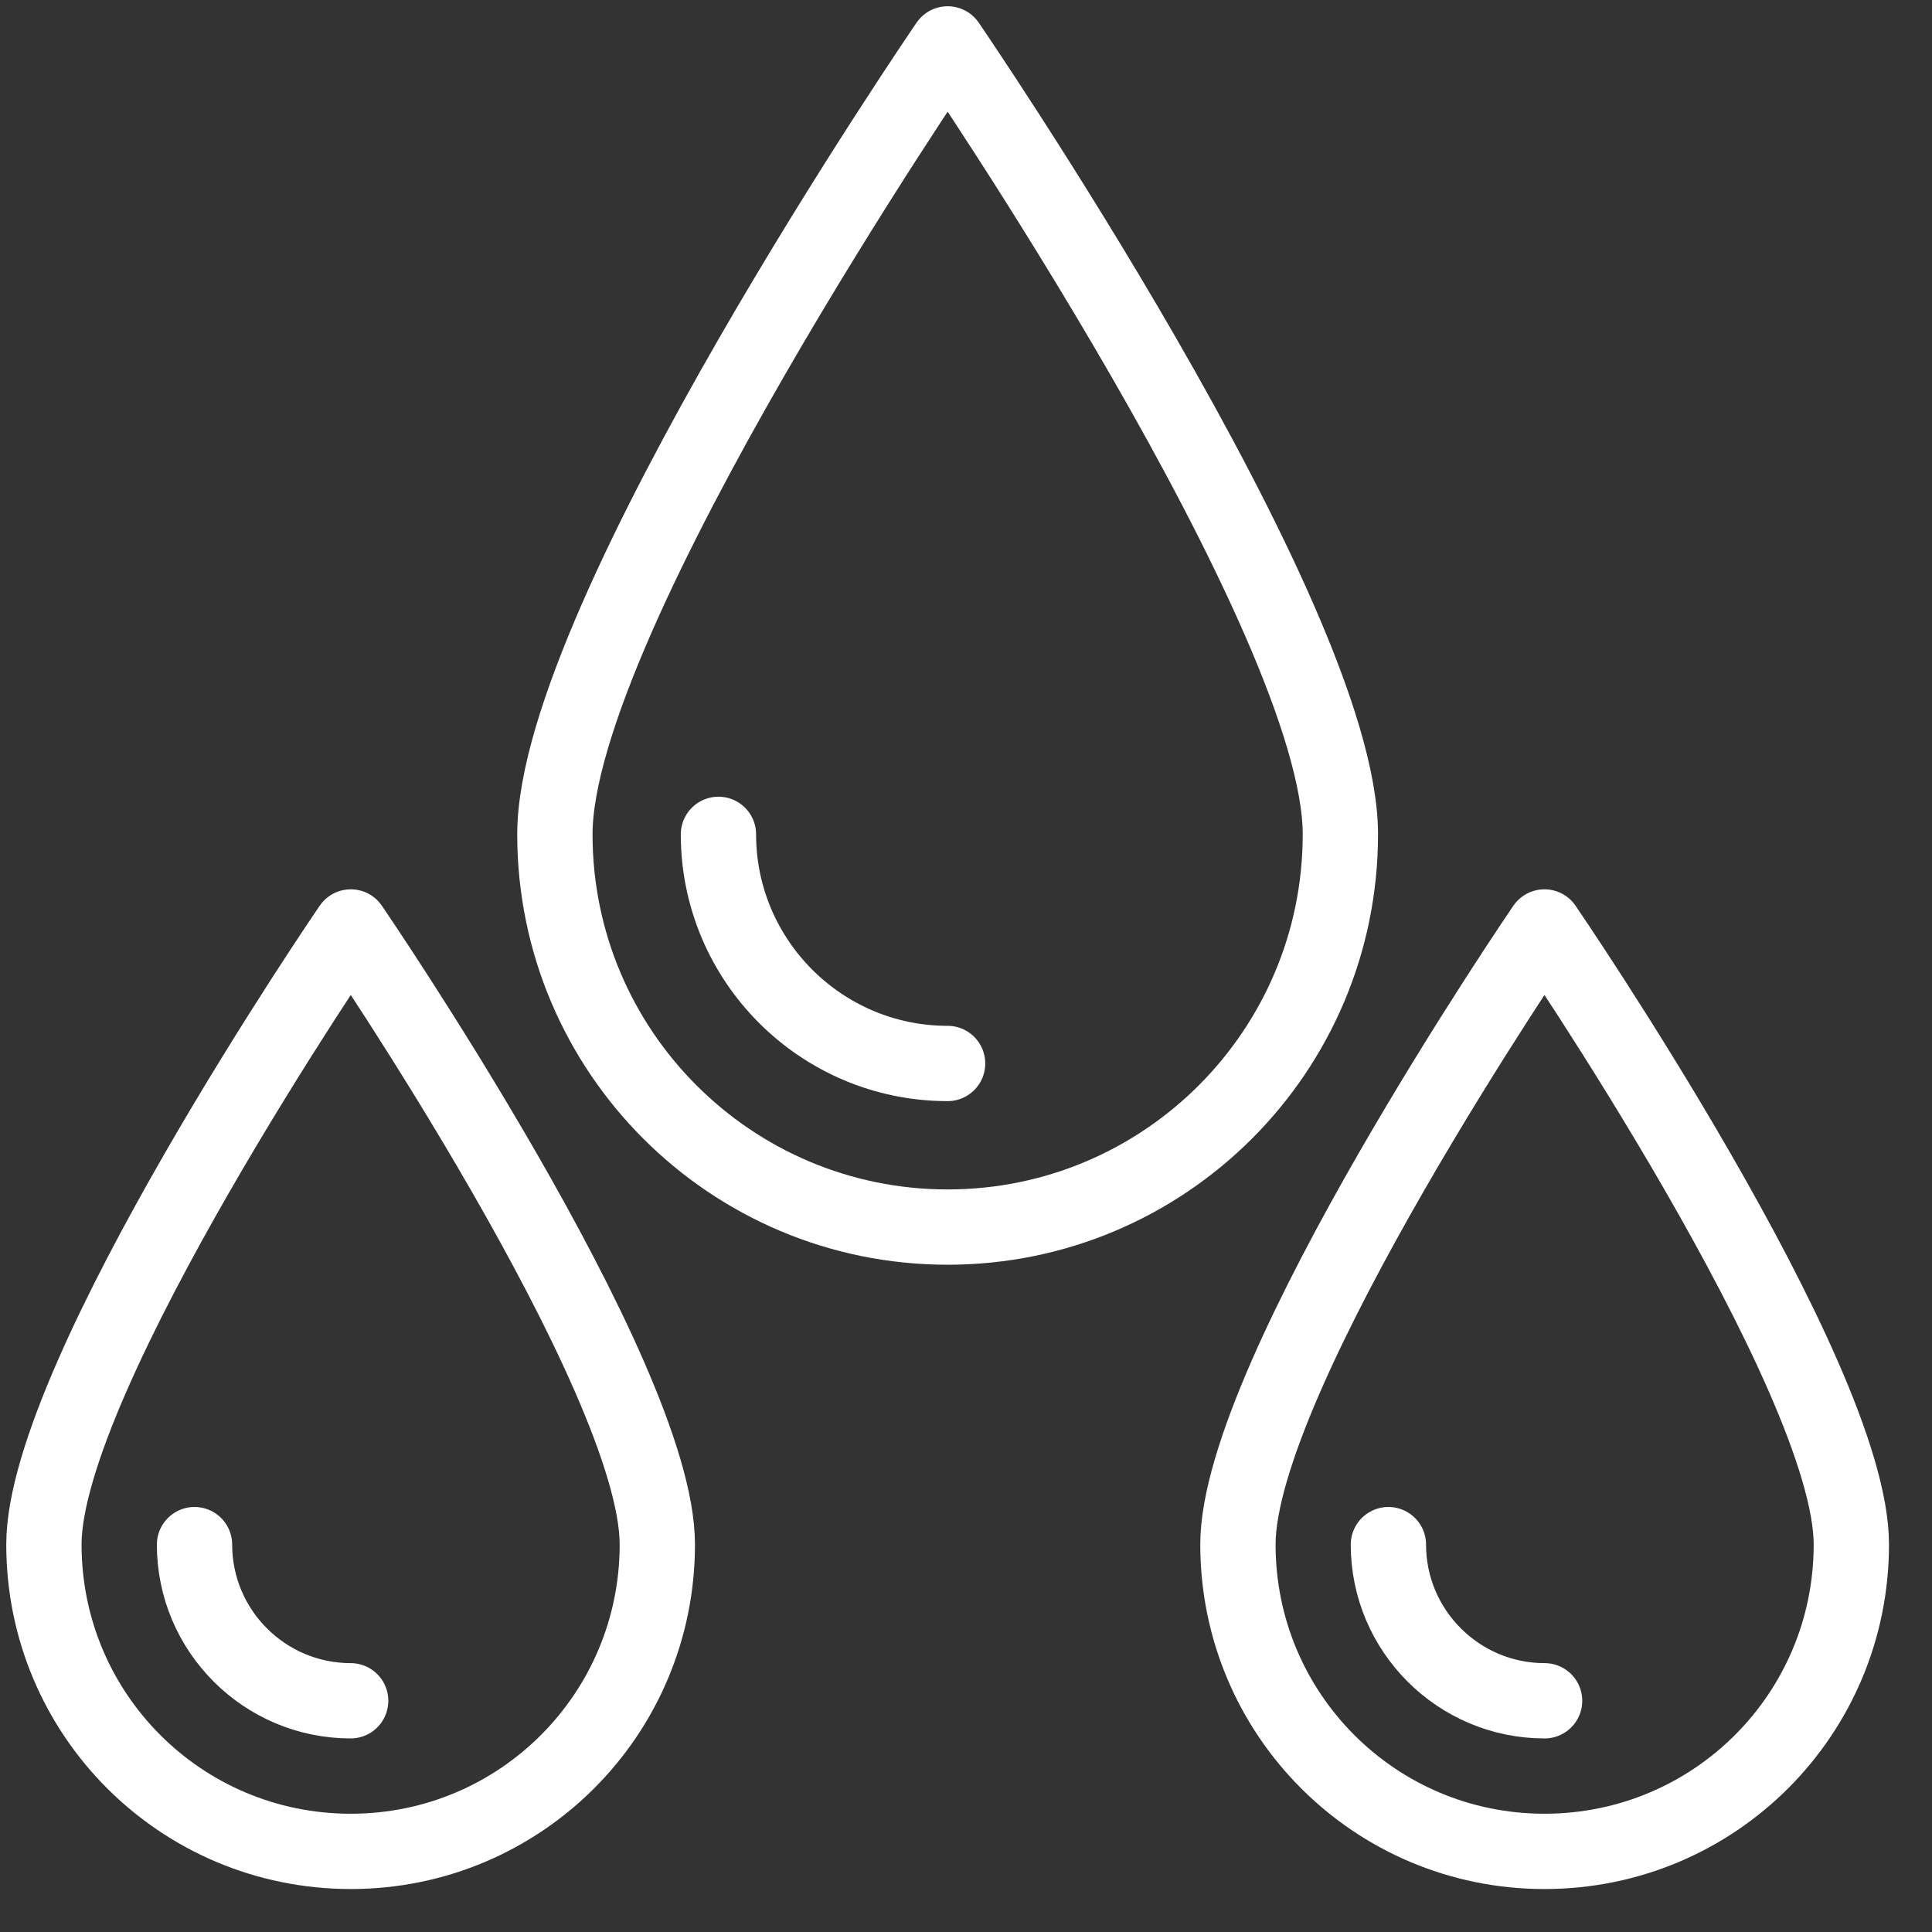
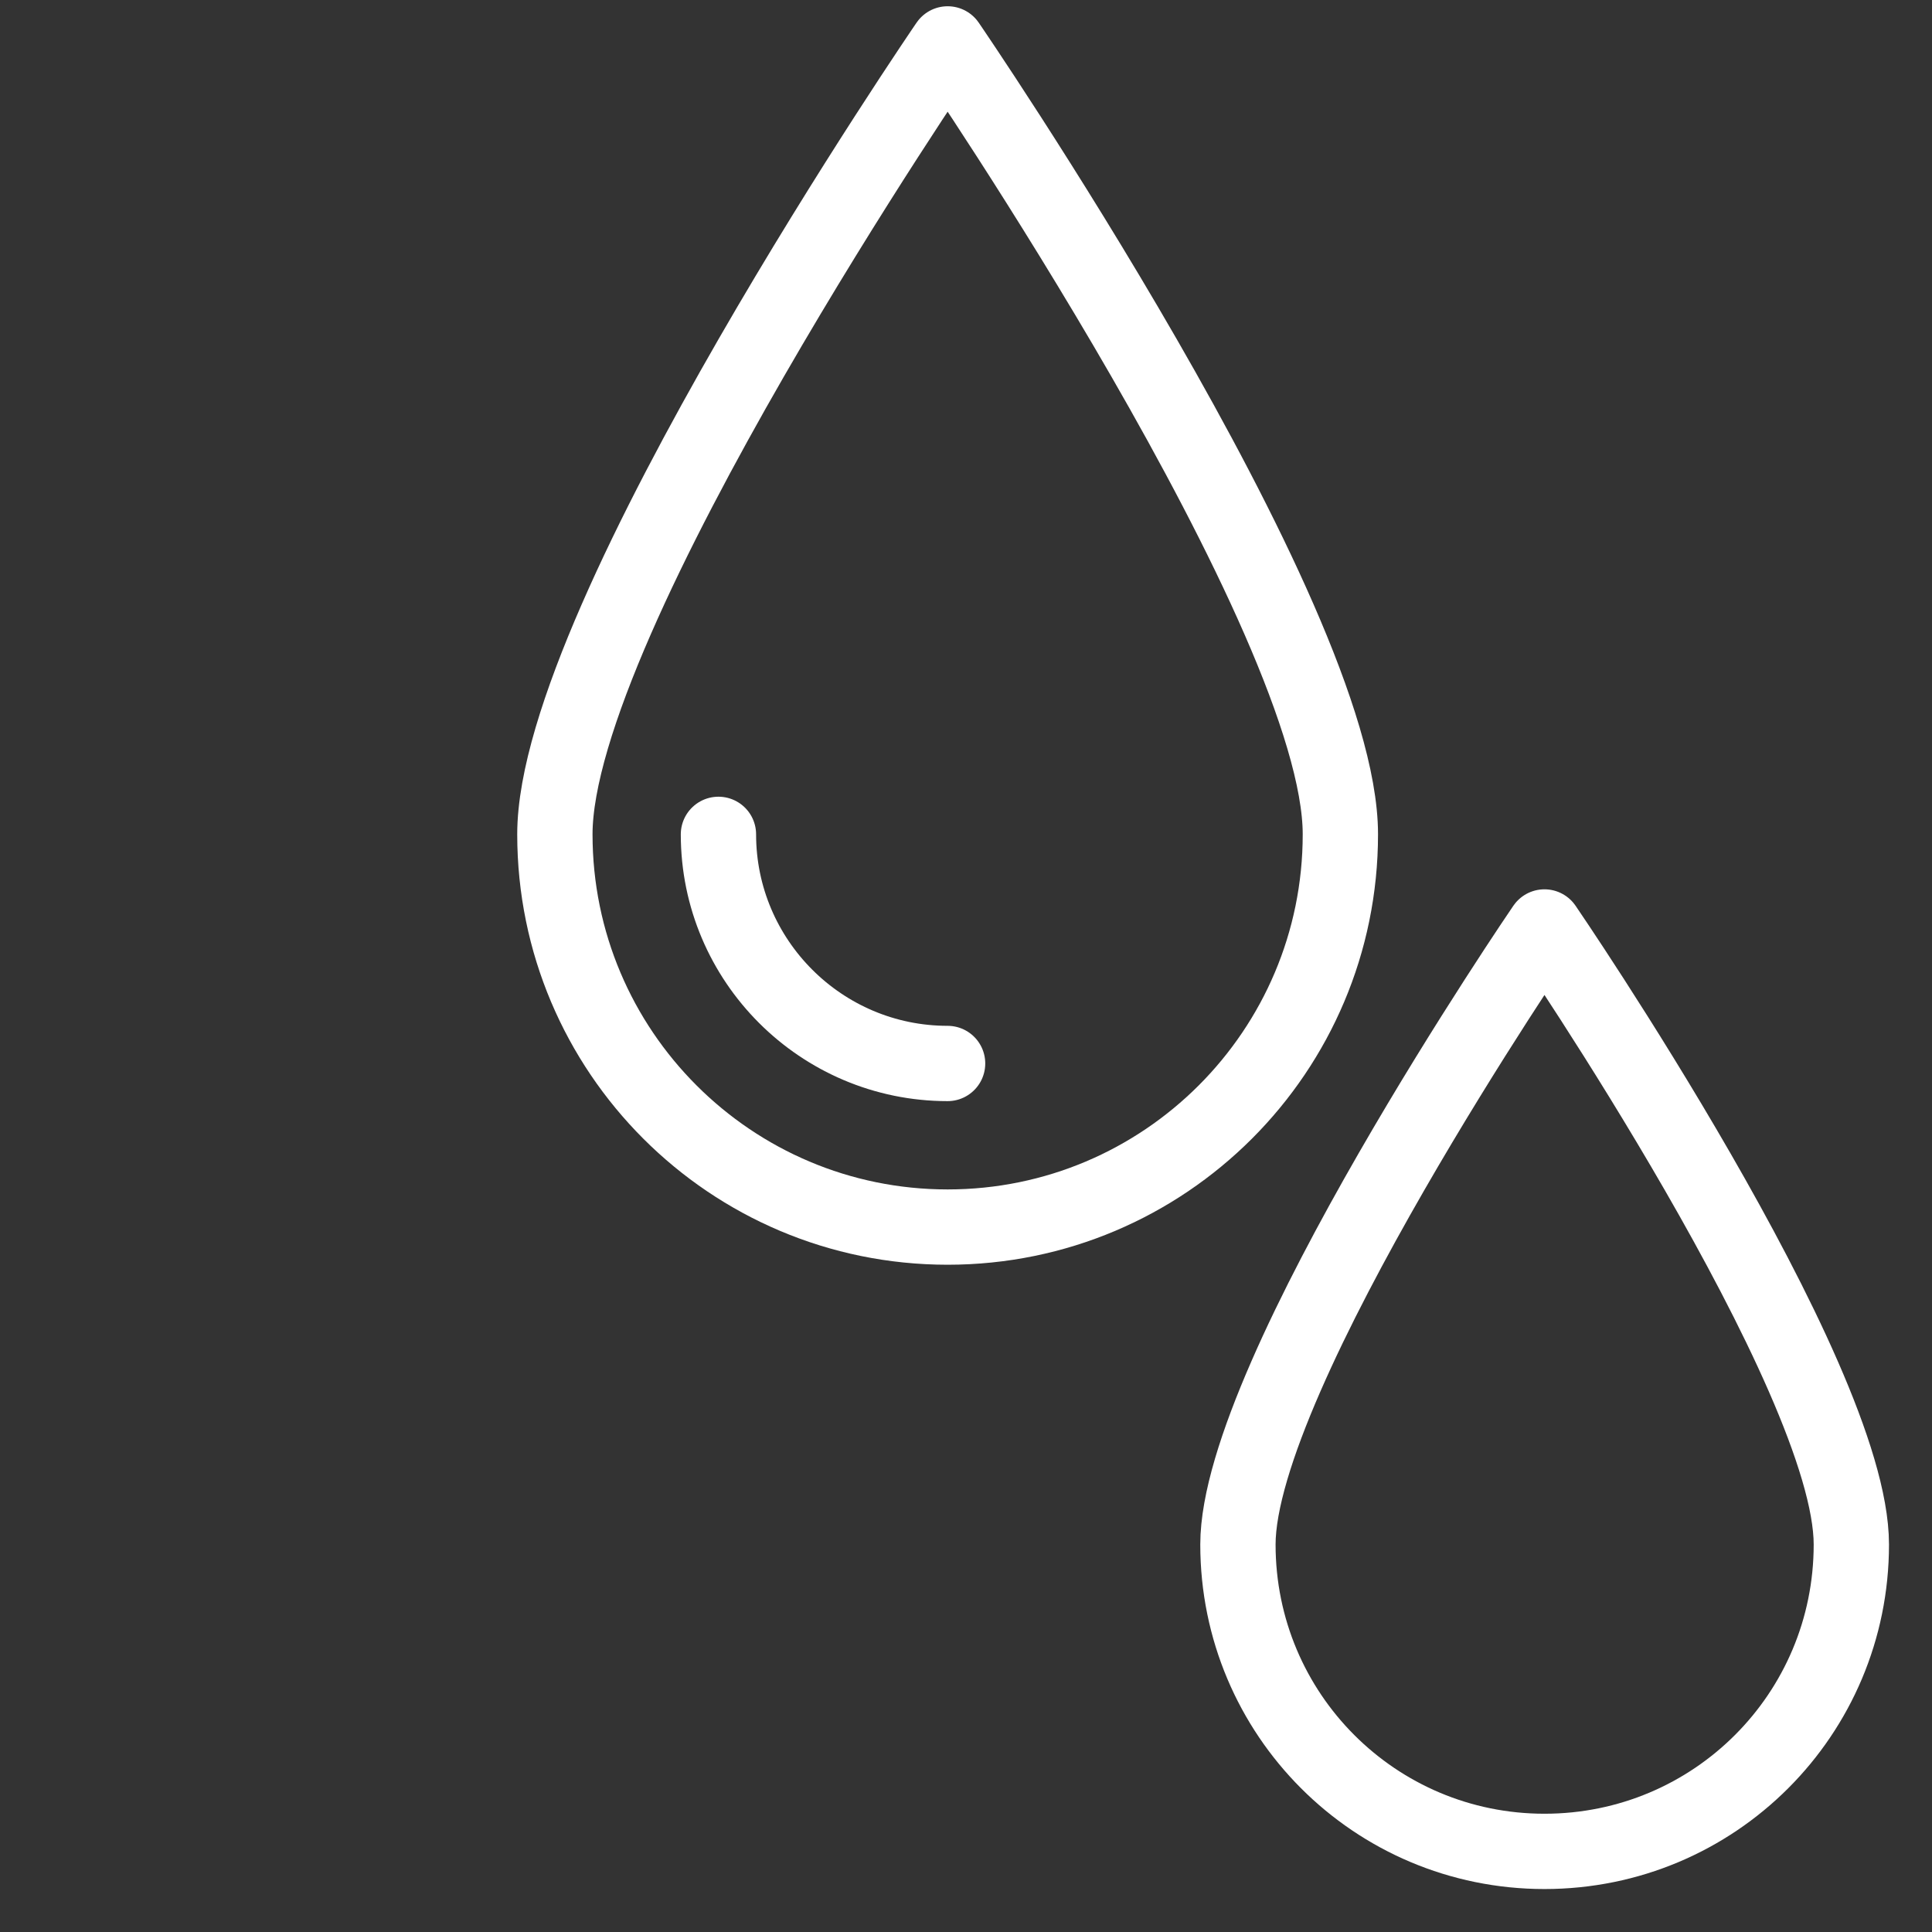
<svg xmlns="http://www.w3.org/2000/svg" width="44" height="44" viewBox="0 0 44 44" fill="none">
  <rect x="0" y="0" width="44" height="44" fill="#333333" stroke="none" />
  <path d="M30.526 19.001C30.526 23.941 26.521 27.946 21.582 27.946C16.642 27.946 12.637 23.941 12.637 19.001C12.637 14.061 21.582 1 21.582 1C21.582 1 30.526 14.061 30.526 19V19.001Z" stroke="white" stroke-width="1.715" stroke-miterlimit="10" stroke-linecap="round" stroke-linejoin="round" />
  <path d="M21.581 24.22C18.703 24.22 16.362 21.879 16.362 19.002" stroke="white" stroke-width="1.715" stroke-miterlimit="10" stroke-linecap="round" stroke-linejoin="round" />
  <path d="M42.163 35.175C42.163 39.043 39.042 42.164 35.174 42.164C31.315 42.164 28.193 39.043 28.193 35.175C28.193 31.316 35.174 21.111 35.174 21.111C35.174 21.111 42.163 31.316 42.163 35.175Z" stroke="white" stroke-width="1.715" stroke-miterlimit="10" stroke-linecap="round" stroke-linejoin="round" />
-   <path d="M7.989 21.111C7.989 21.111 14.97 31.316 14.97 35.175C14.97 39.043 11.848 42.164 7.989 42.164C4.122 42.164 1 39.043 1 35.175C1 31.316 7.989 21.111 7.989 21.111Z" stroke="white" stroke-width="1.715" stroke-miterlimit="10" stroke-linecap="round" stroke-linejoin="round" />
-   <path d="M35.177 38.734C33.216 38.734 31.62 37.138 31.62 35.178" stroke="white" stroke-width="1.715" stroke-miterlimit="10" stroke-linecap="round" stroke-linejoin="round" />
-   <path d="M7.986 38.734C6.025 38.734 4.43 37.138 4.43 35.178" stroke="white" stroke-width="1.715" stroke-miterlimit="10" stroke-linecap="round" stroke-linejoin="round" />
</svg>